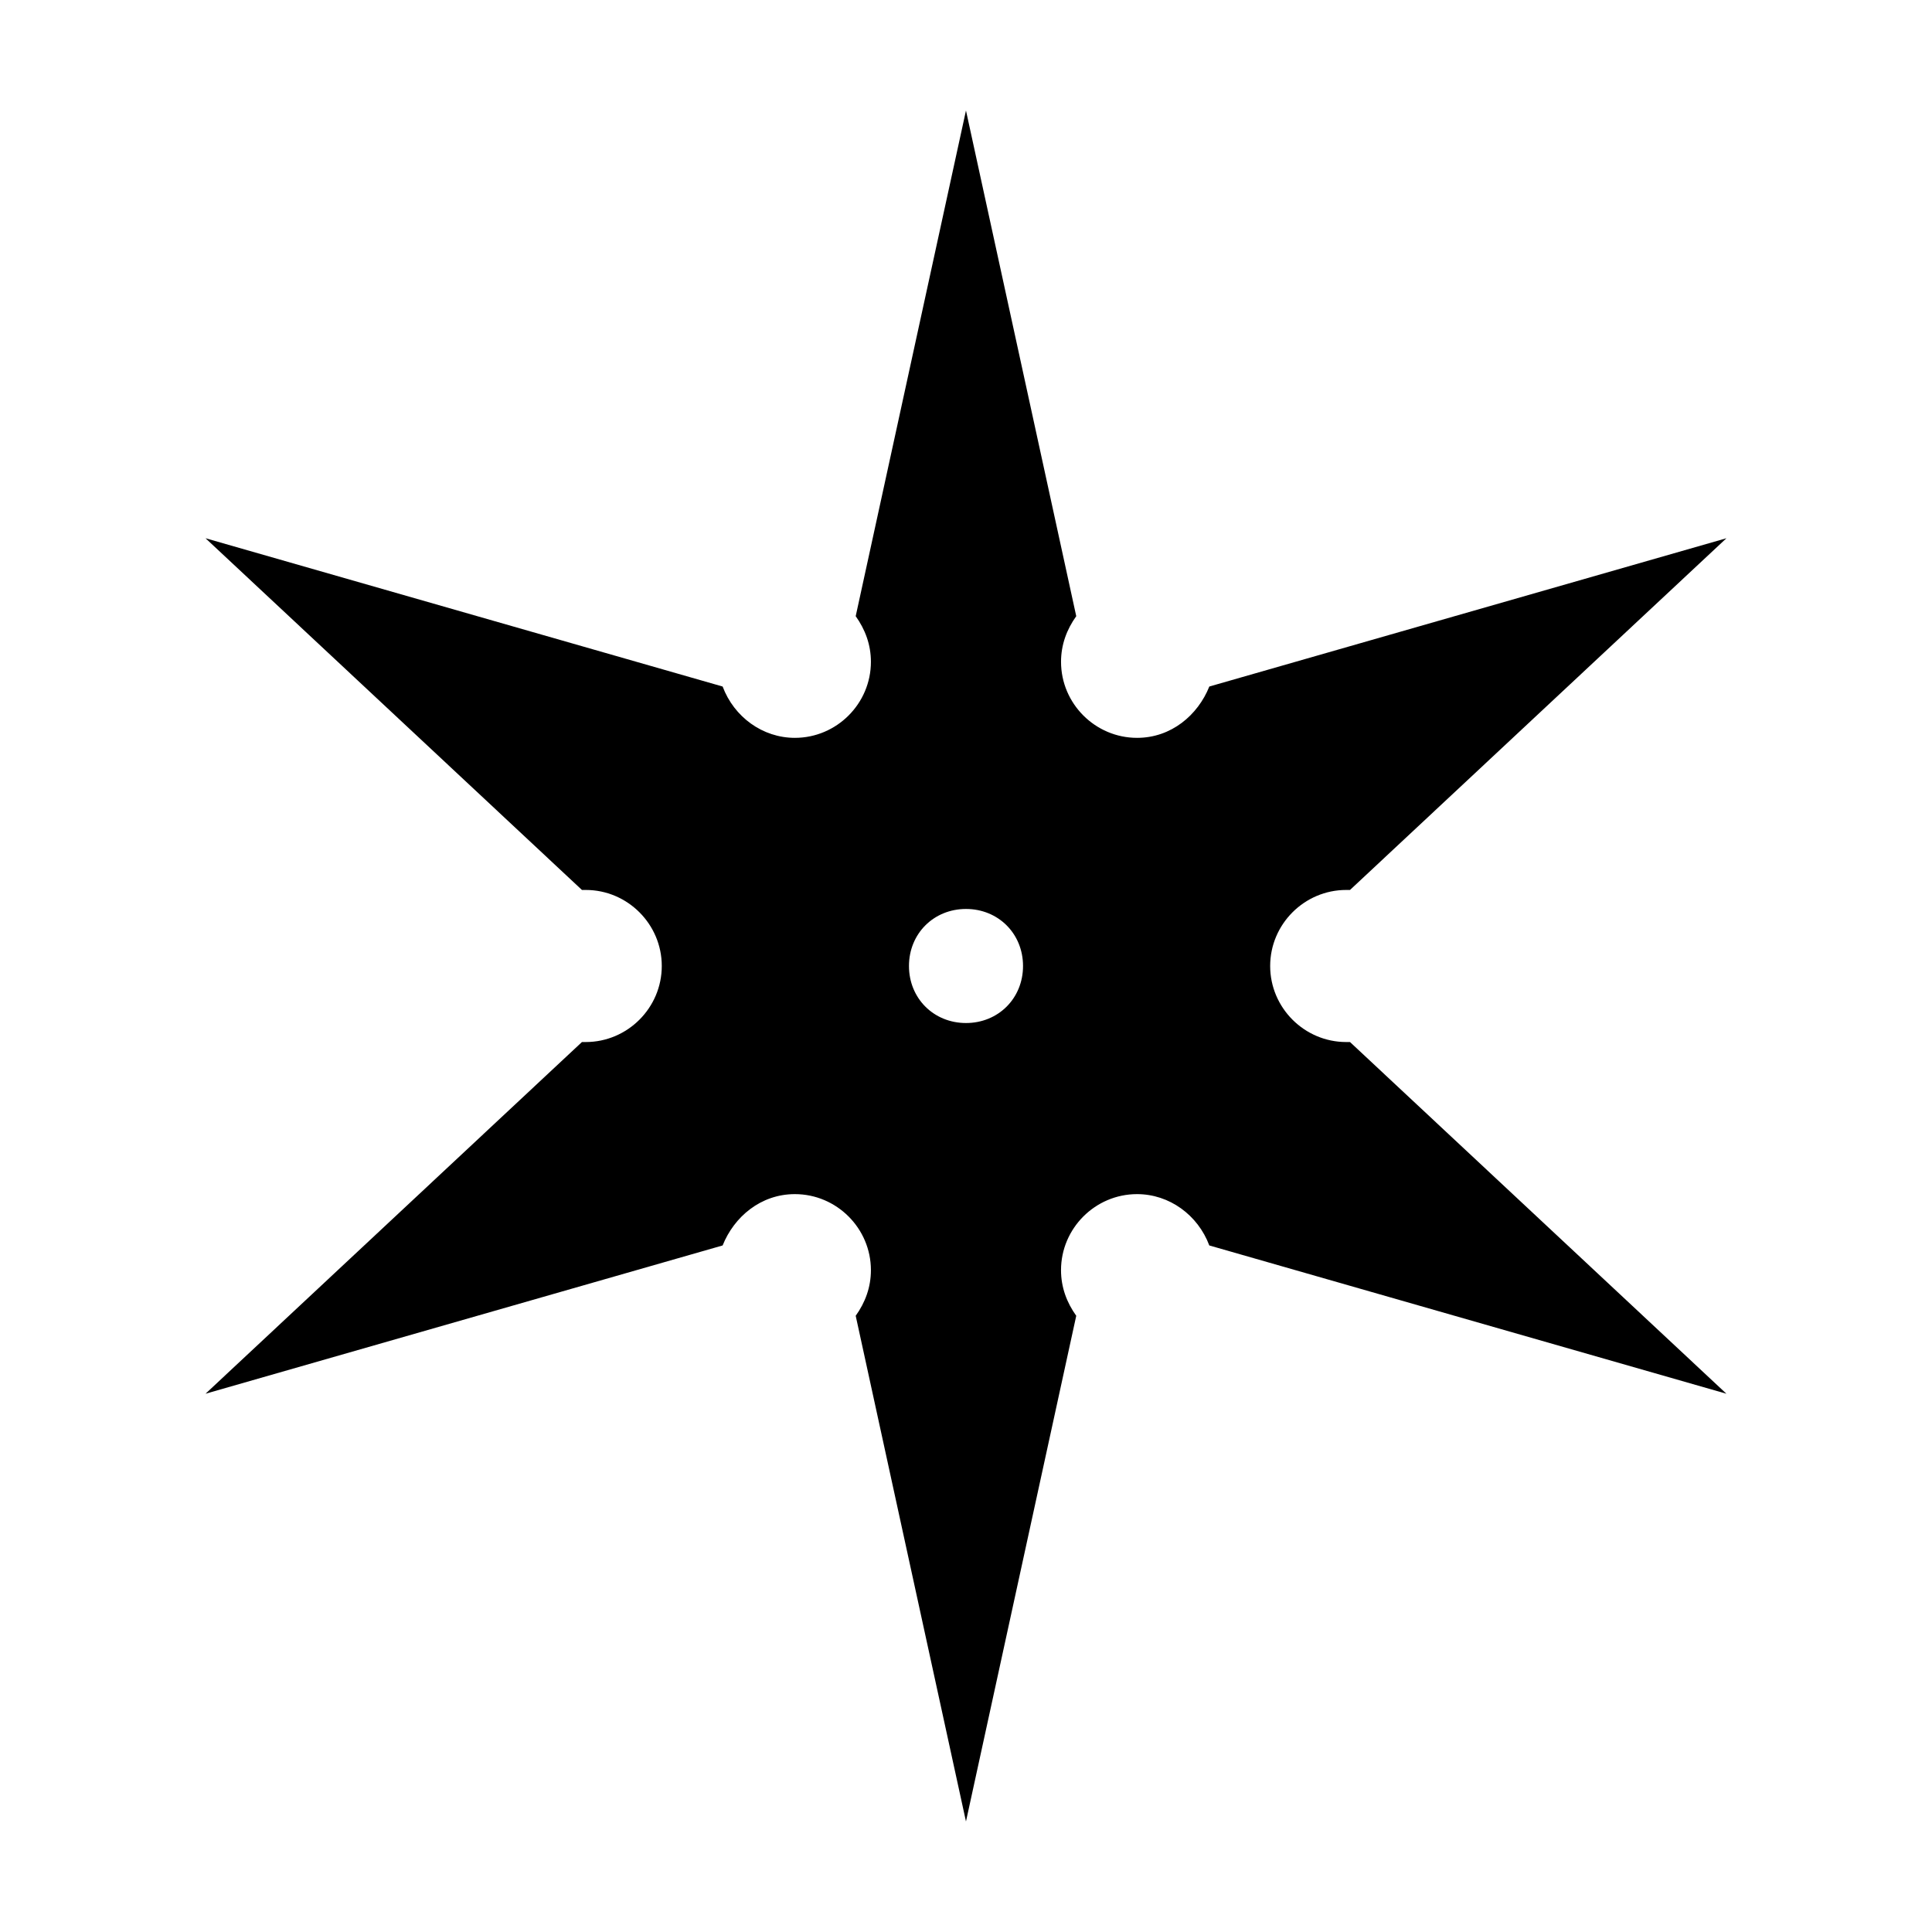
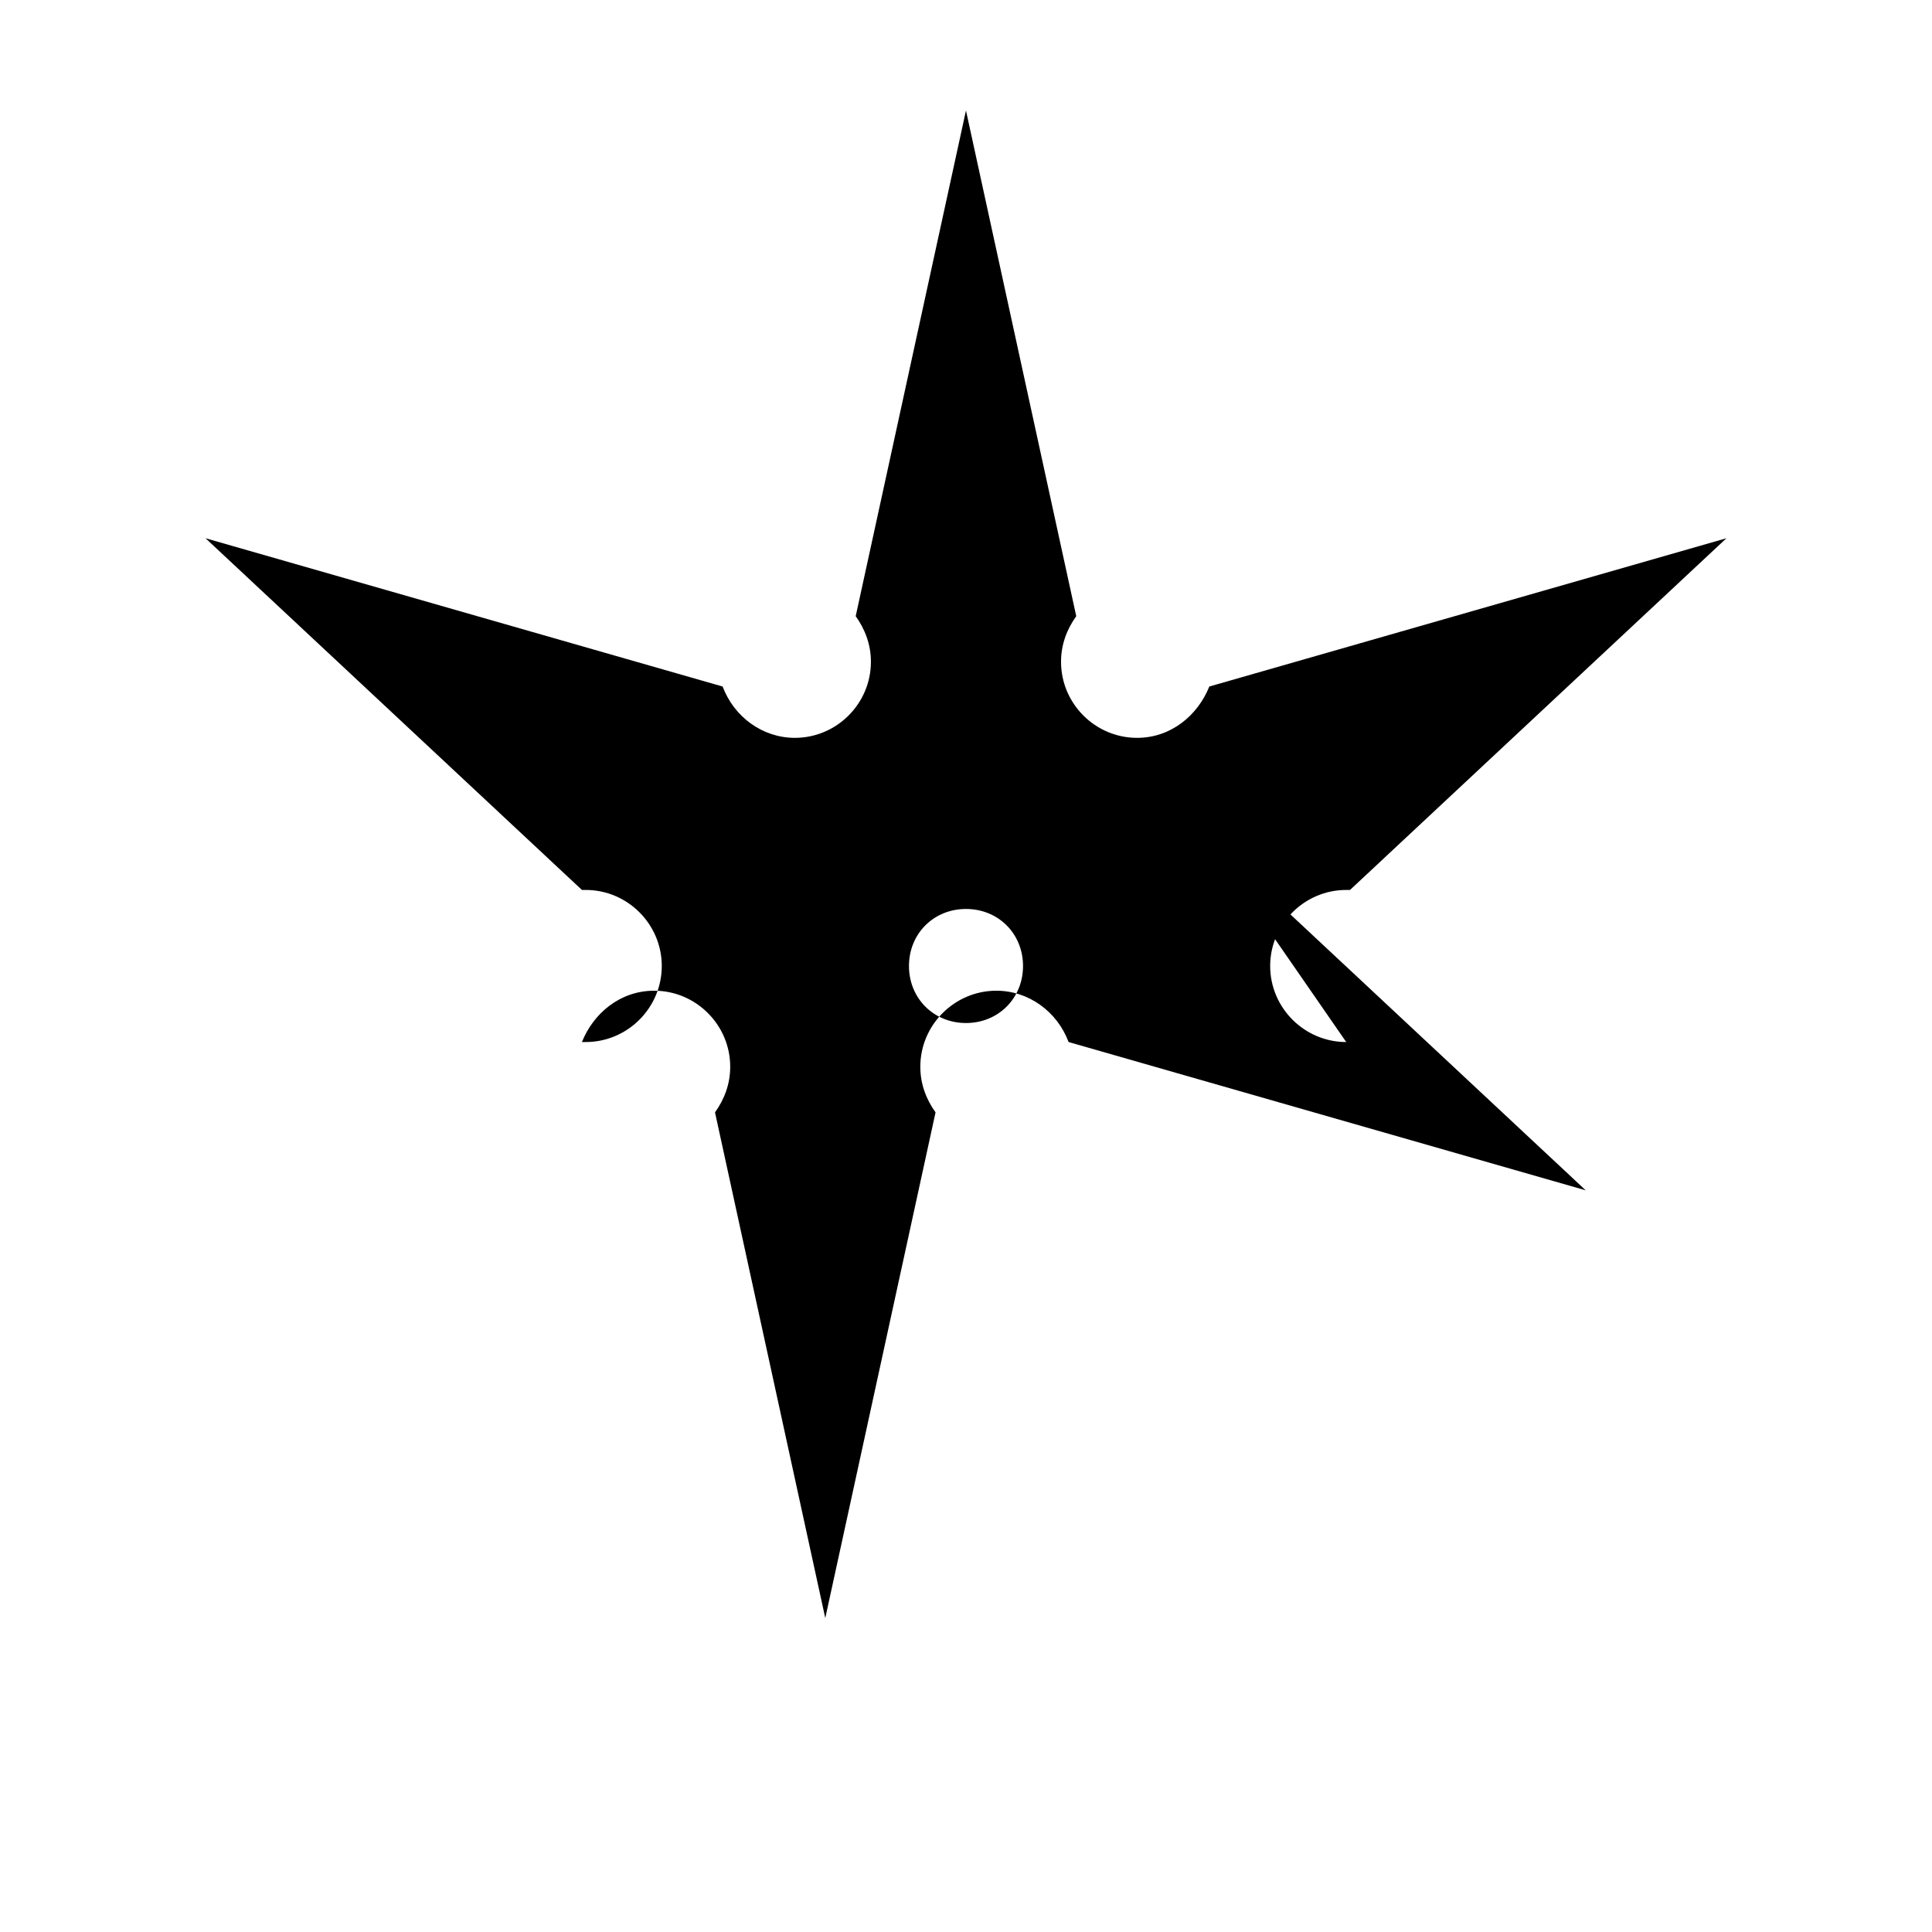
<svg xmlns="http://www.w3.org/2000/svg" fill="#000000" width="800px" height="800px" version="1.1" viewBox="144 144 512 512">
-   <path d="m500.76 420.15c-11.082 0-20.152-9.07-20.152-20.152s9.07-20.152 20.152-20.152h1.008l99.754-93.207-137.04 39.297c-3.023 7.559-10.078 13.602-19.145 13.602-11.082 0-20.152-9.07-20.152-20.152 0-4.535 1.512-8.566 4.031-12.09l-29.223-134.01-29.223 134.01c2.519 3.527 4.031 7.559 4.031 12.09 0 11.082-9.07 20.152-20.152 20.152-8.566 0-16.121-5.543-19.145-13.602l-137.04-39.297 99.754 93.207h1.008c11.082 0 20.152 9.07 20.152 20.152s-9.07 20.152-20.152 20.152h-1.008l-99.754 93.203 137.04-39.297c3.023-7.559 10.078-13.602 19.145-13.602 11.082 0 20.152 9.07 20.152 20.152 0 4.535-1.512 8.566-4.031 12.09l29.223 134.01 29.223-134.01c-2.523-3.527-4.035-7.559-4.035-12.09 0-11.082 9.07-20.152 20.152-20.152 8.566 0 16.121 5.543 19.145 13.602l137.04 39.297-99.754-93.203h-1.008zm-100.76-5.039c-8.566 0-15.113-6.551-15.113-15.113 0-8.566 6.551-15.113 15.113-15.113 8.566 0 15.113 6.551 15.113 15.113s-6.551 15.113-15.113 15.113z" />
+   <path d="m500.76 420.15c-11.082 0-20.152-9.07-20.152-20.152s9.07-20.152 20.152-20.152h1.008l99.754-93.207-137.04 39.297c-3.023 7.559-10.078 13.602-19.145 13.602-11.082 0-20.152-9.07-20.152-20.152 0-4.535 1.512-8.566 4.031-12.09l-29.223-134.01-29.223 134.01c2.519 3.527 4.031 7.559 4.031 12.09 0 11.082-9.07 20.152-20.152 20.152-8.566 0-16.121-5.543-19.145-13.602l-137.04-39.297 99.754 93.207h1.008c11.082 0 20.152 9.07 20.152 20.152s-9.07 20.152-20.152 20.152h-1.008c3.023-7.559 10.078-13.602 19.145-13.602 11.082 0 20.152 9.07 20.152 20.152 0 4.535-1.512 8.566-4.031 12.09l29.223 134.01 29.223-134.01c-2.523-3.527-4.035-7.559-4.035-12.09 0-11.082 9.07-20.152 20.152-20.152 8.566 0 16.121 5.543 19.145 13.602l137.04 39.297-99.754-93.203h-1.008zm-100.76-5.039c-8.566 0-15.113-6.551-15.113-15.113 0-8.566 6.551-15.113 15.113-15.113 8.566 0 15.113 6.551 15.113 15.113s-6.551 15.113-15.113 15.113z" />
</svg>